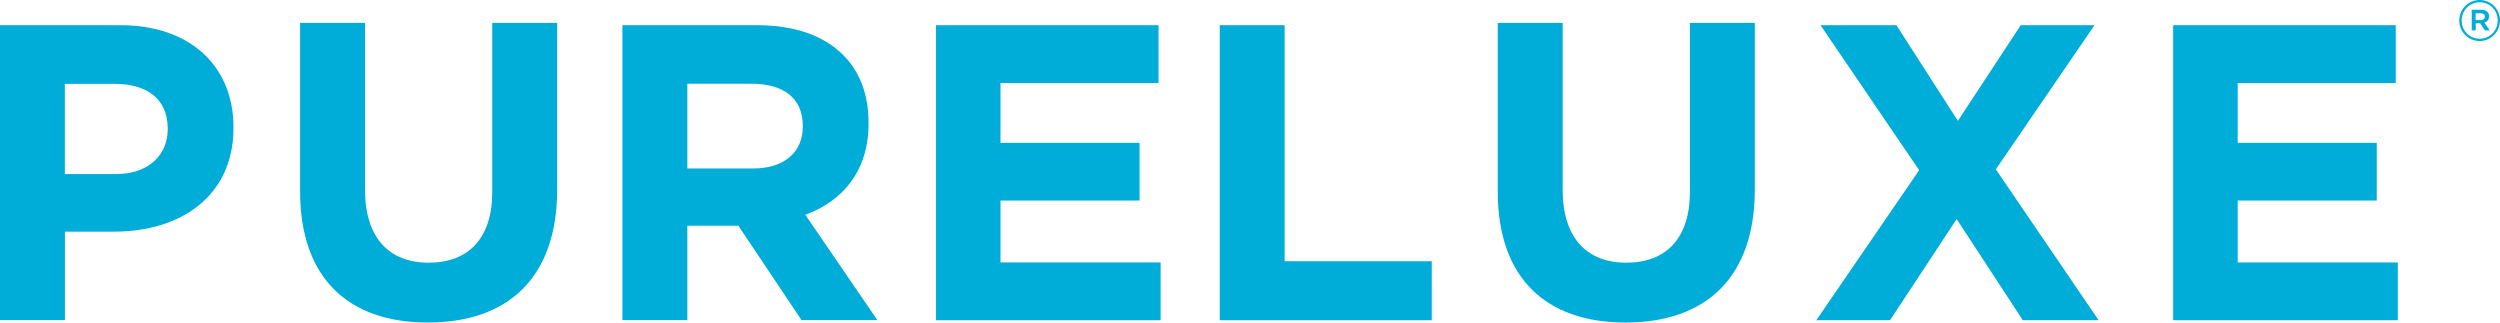
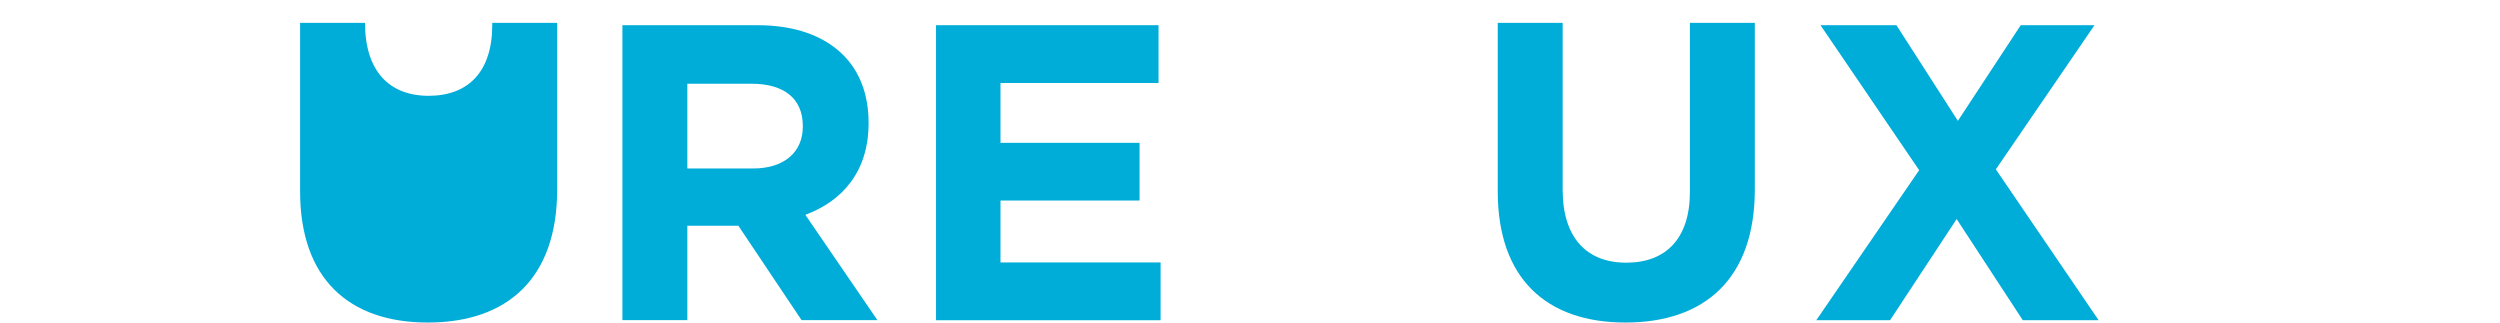
<svg xmlns="http://www.w3.org/2000/svg" id="Layer_2" data-name="Layer 2" viewBox="0 0 325.39 41.98">
  <defs>
    <style>
      .cls-1 {
        fill: #00acd8;
        stroke-width: 0px;
      }
    </style>
  </defs>
  <g id="Layer_1-2" data-name="Layer 1">
    <g>
      <g>
-         <path class="cls-1" d="m15.14,22.65c4.22,0,6.69-2.52,6.69-5.81v-.11c0-3.79-2.63-5.81-6.86-5.81h-6.53v11.74h6.69ZM0,3.28h15.69c9.16,0,14.7,5.43,14.7,13.27v.11c0,8.89-6.91,13.49-15.52,13.49h-6.42v11.52H0V3.28Z" />
-         <path class="cls-1" d="m39.06,24.92V2.98h8.45v21.72c0,6.25,3.13,9.49,8.28,9.49s8.28-3.13,8.28-9.21V2.98h8.45v21.67c0,11.63-6.53,17.33-16.84,17.33s-16.62-5.76-16.62-17.06" />
+         <path class="cls-1" d="m39.06,24.92V2.98h8.45c0,6.25,3.13,9.49,8.28,9.49s8.28-3.13,8.28-9.21V2.98h8.45v21.67c0,11.63-6.53,17.33-16.84,17.33s-16.62-5.76-16.62-17.06" />
        <path class="cls-1" d="m98.02,21.93c4.11,0,6.47-2.19,6.47-5.43v-.11c0-3.62-2.52-5.49-6.64-5.49h-8.39v11.03h8.56ZM81.02,3.28h17.55c4.88,0,8.67,1.37,11.19,3.89,2.14,2.14,3.29,5.16,3.29,8.78v.11c0,6.2-3.35,10.09-8.23,11.9l9.38,13.71h-9.87l-8.23-12.29h-6.64v12.29h-8.45V3.28Z" />
        <polygon class="cls-1" points="121.83 3.28 150.79 3.28 150.79 10.8 130.22 10.8 130.22 18.59 148.32 18.59 148.32 26.1 130.22 26.1 130.22 34.16 151.06 34.16 151.06 41.68 121.83 41.68 121.83 3.28" />
-         <polygon class="cls-1" points="158.76 3.28 167.2 3.28 167.2 34 186.35 34 186.35 41.68 158.76 41.68 158.76 3.28" />
        <path class="cls-1" d="m194.94,24.92V2.98h8.45v21.72c0,6.25,3.13,9.49,8.28,9.49s8.28-3.13,8.28-9.21V2.98h8.45v21.67c0,11.63-6.53,17.33-16.84,17.33s-16.62-5.76-16.62-17.06" />
        <polygon class="cls-1" points="249.79 22.15 236.95 3.28 246.83 3.28 254.83 15.73 263.01 3.28 272.61 3.28 259.77 22.04 273.15 41.68 263.28 41.68 254.67 28.51 246 41.68 236.4 41.68 249.79 22.15" />
-         <polygon class="cls-1" points="282.85 3.28 311.82 3.28 311.82 10.8 291.25 10.8 291.25 18.59 309.35 18.59 309.35 26.1 291.25 26.1 291.25 34.16 312.09 34.16 312.09 41.68 282.85 41.68 282.85 3.28" />
      </g>
-       <path class="cls-1" d="m322.88,2.61c.35,0,.55-.18.55-.44,0-.29-.2-.44-.55-.44h-.66v.88h.66Zm-1.17-1.34h1.22c.6,0,1.04.29,1.04.85,0,.44-.26.72-.62.82l.71,1.02h-.62l-.64-.93h-.57v.93h-.52V1.27Zm3.38,1.4v-.02c0-1.29-1.01-2.36-2.34-2.36s-2.35,1.08-2.35,2.38h0c0,1.31,1.01,2.37,2.35,2.37s2.34-1.08,2.34-2.37m-5,.01h0c0-1.46,1.17-2.68,2.65-2.68s2.65,1.2,2.65,2.65v.02c0,1.45-1.17,2.67-2.65,2.67s-2.65-1.2-2.65-2.65" />
    </g>
  </g>
</svg>